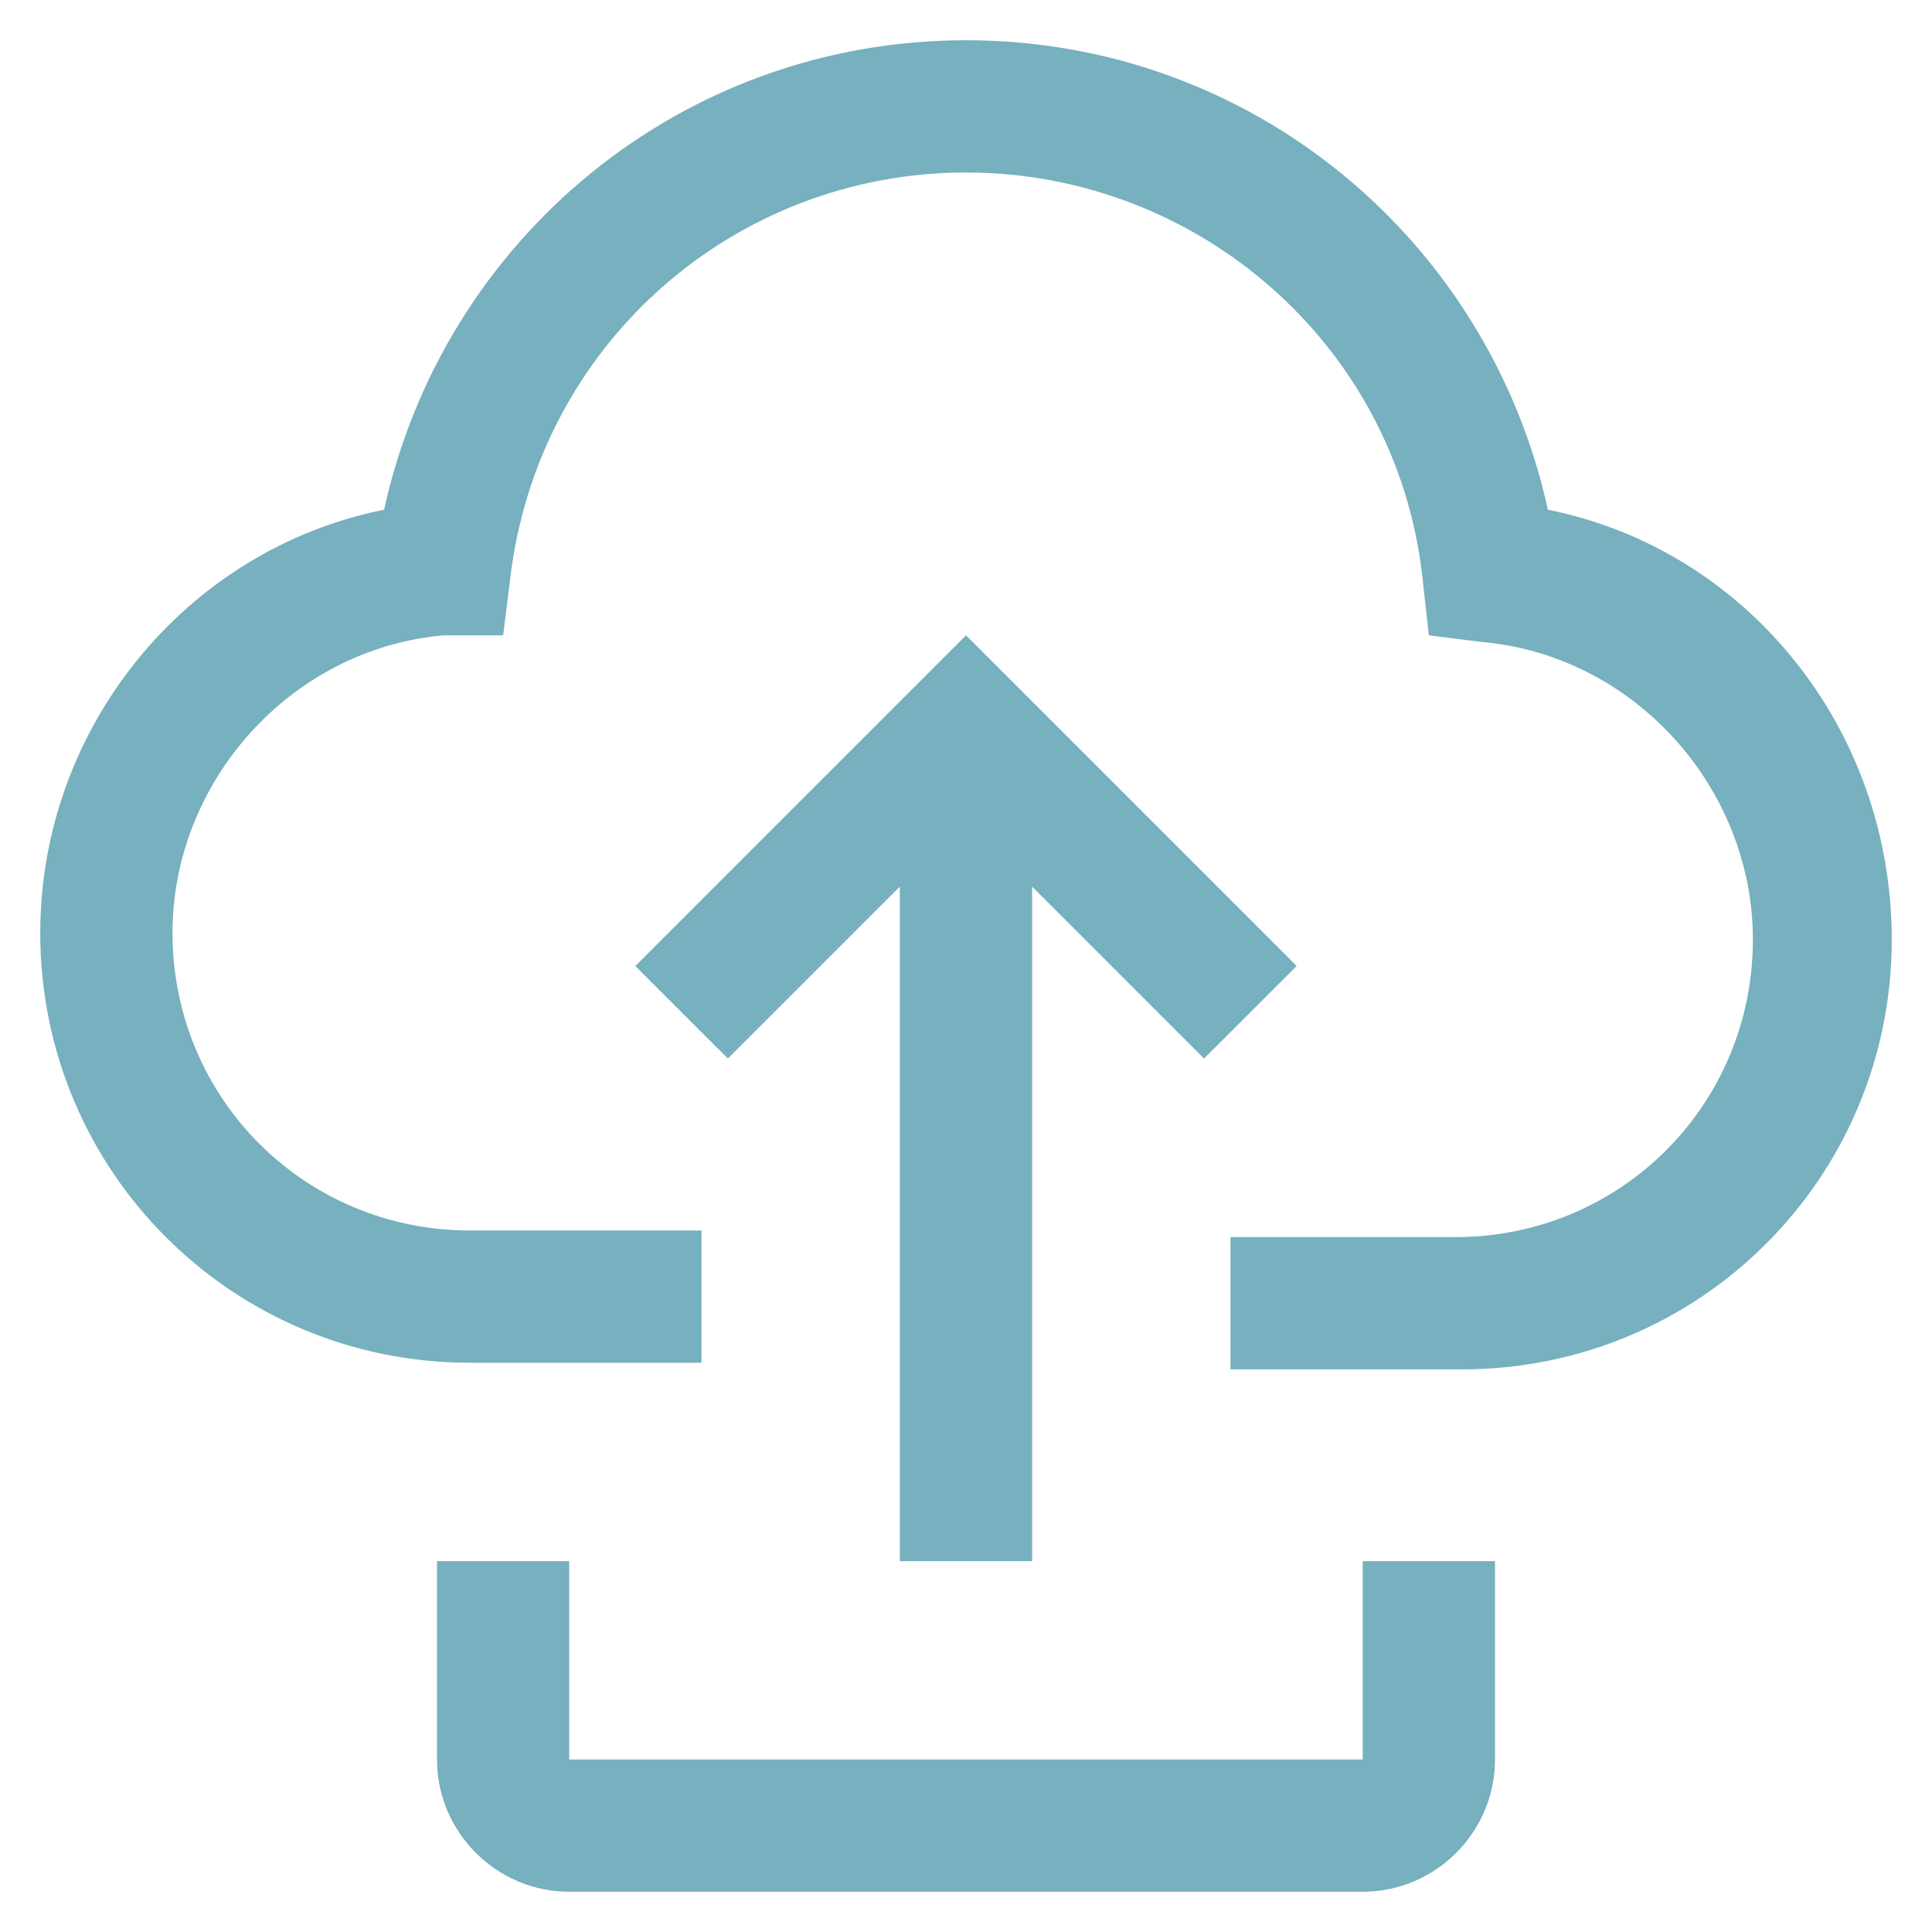
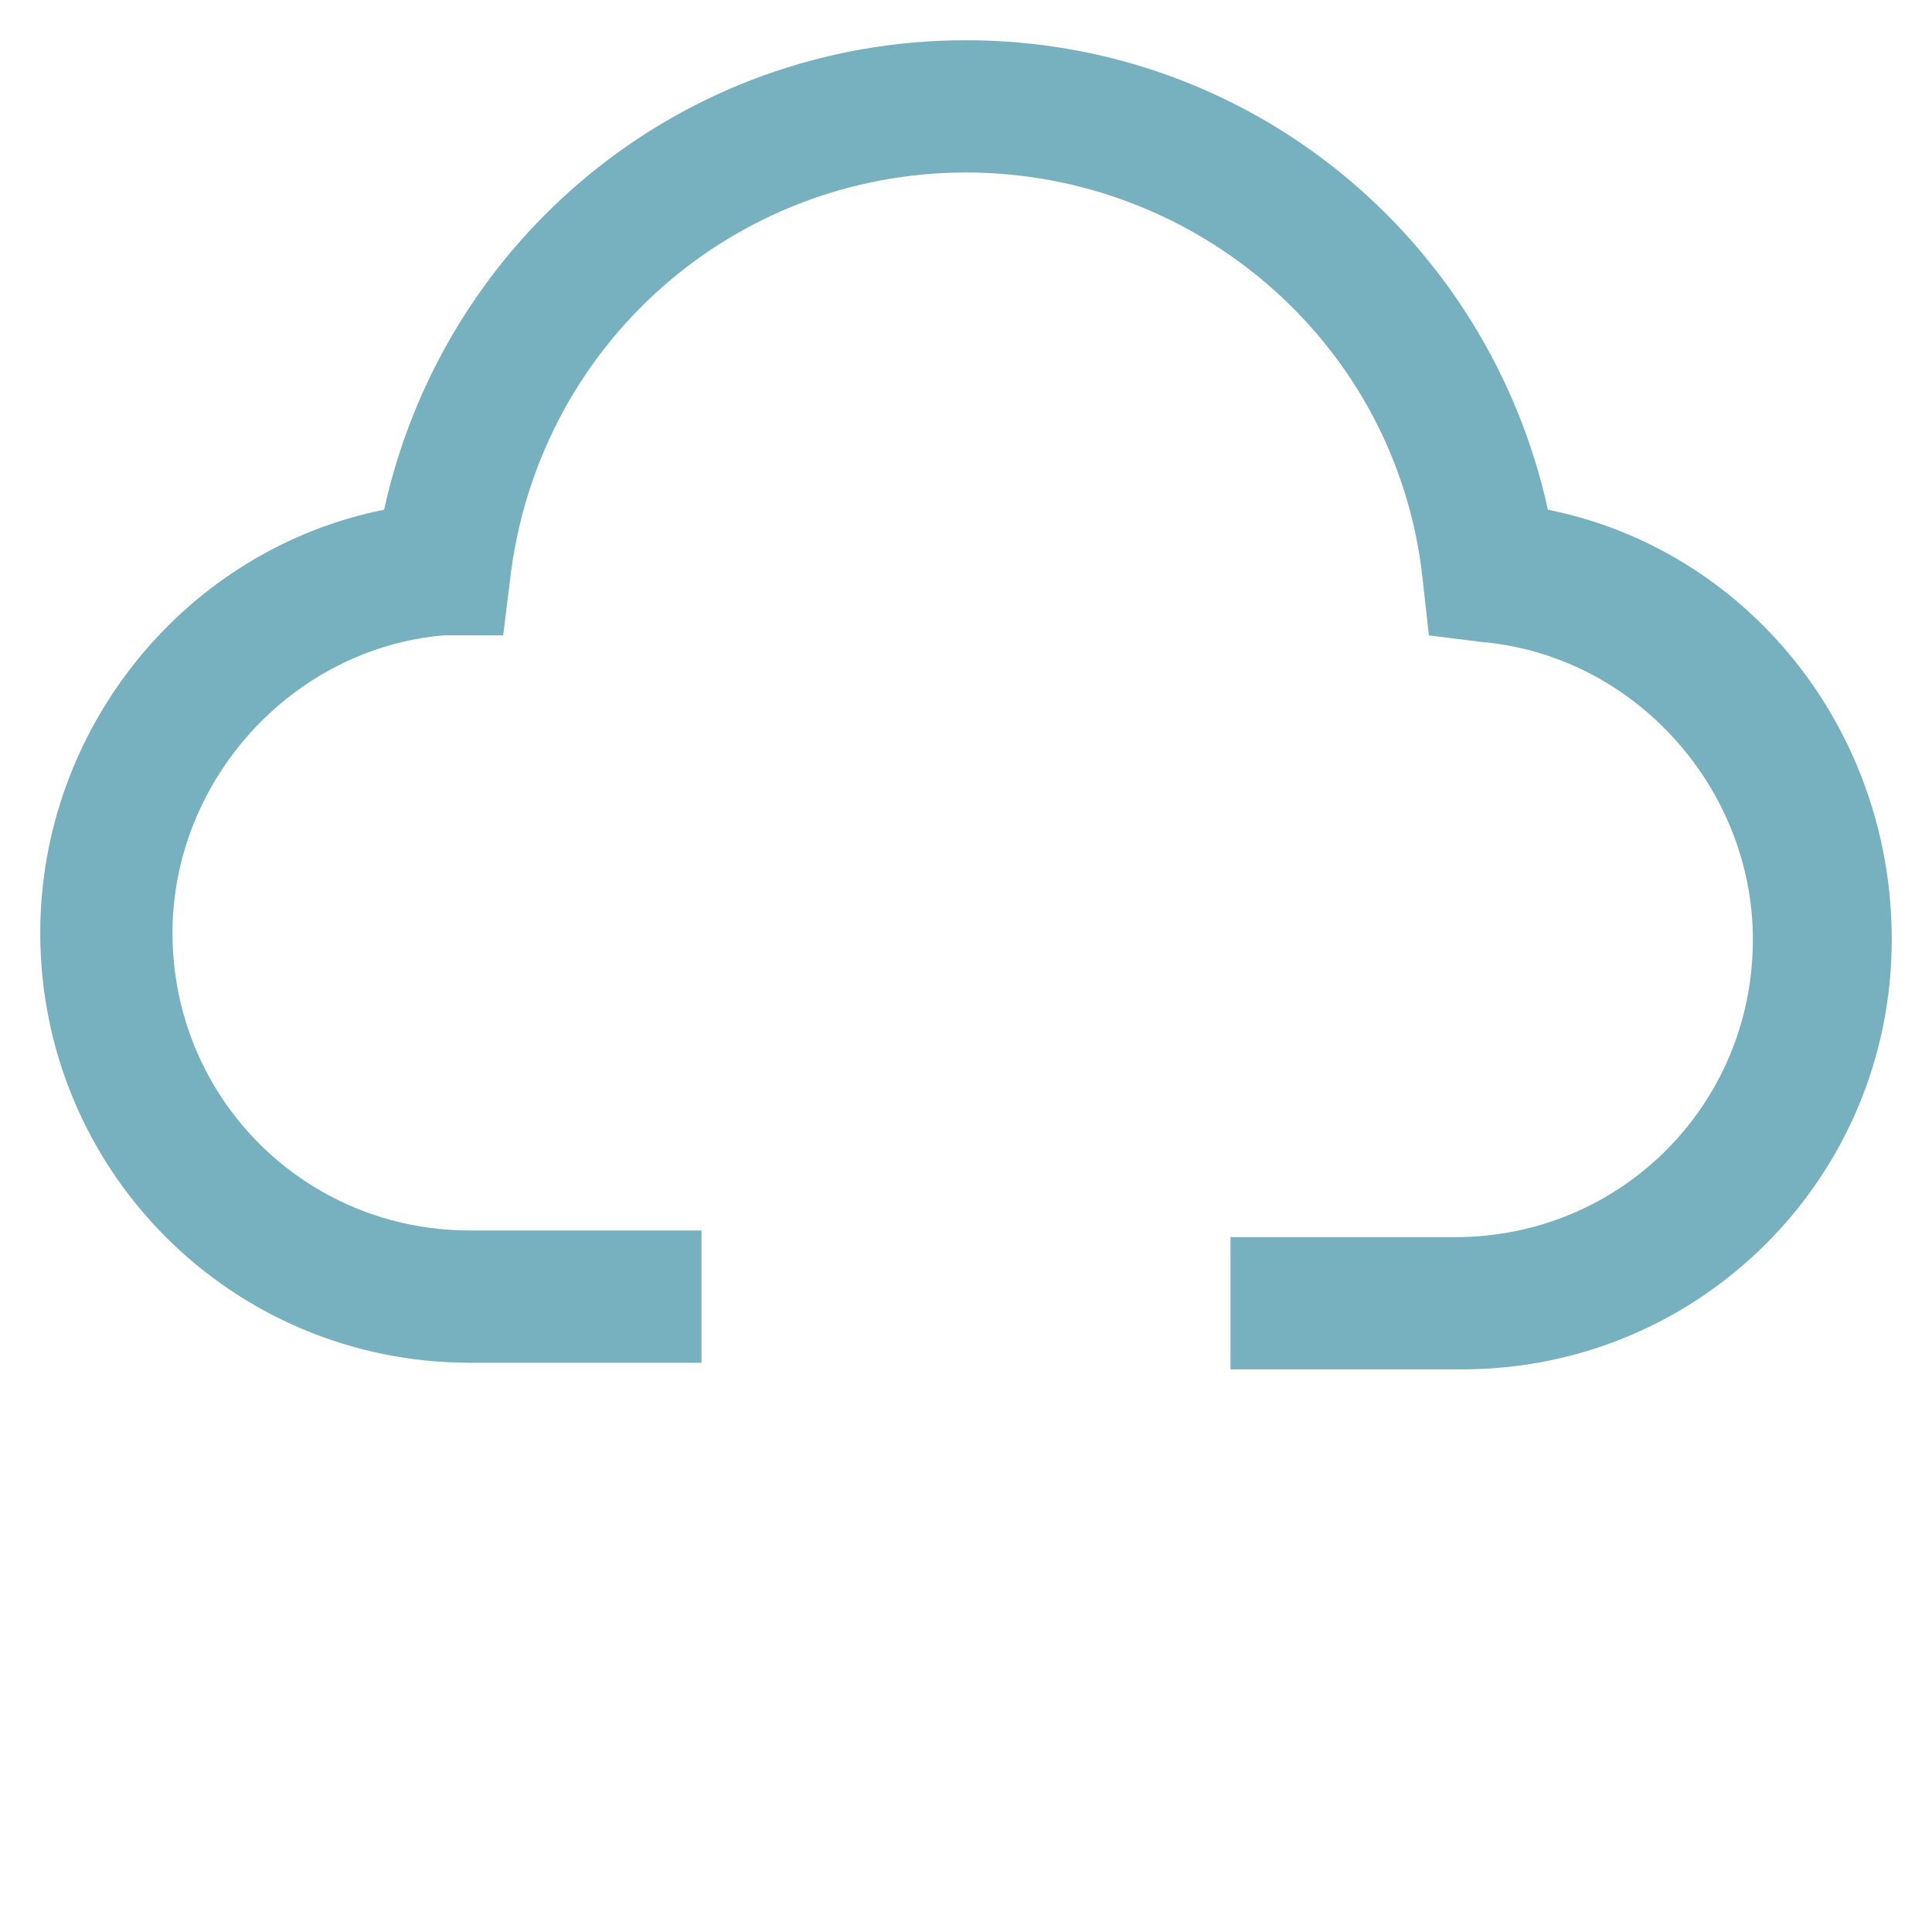
<svg xmlns="http://www.w3.org/2000/svg" width="42" height="42" viewBox="0 0 42 42" fill="none">
-   <path d="M29.625 41.125H12.375C10.794 41.125 9.5 39.831 9.5 38.25V33.938H12.375V38.25H29.625V33.938H32.5V38.25C32.5 39.831 31.206 41.125 29.625 41.125ZM19.562 19.275V33.938H22.438V19.275L26.175 23.012L28.188 21L21 13.812L13.812 21L15.825 23.012L19.562 19.275Z" fill="#77B0BE" />
  <path d="M33.65 11.081C32.356 5.188 27.181 0.875 21 0.875C14.819 0.875 9.644 5.188 8.35 11.081C4.037 11.944 0.875 15.825 0.875 20.281C0.875 25.456 5.044 29.625 10.219 29.625H15.25V26.75H10.219C6.625 26.75 3.75 23.875 3.75 20.281C3.75 16.975 6.338 14.1 9.644 13.812H10.938L11.081 12.662C11.656 7.487 15.969 3.75 21 3.75C26.031 3.75 30.344 7.487 30.919 12.519L31.062 13.812L32.212 13.956C35.519 14.244 38.106 17.119 38.106 20.425C38.106 24.019 35.231 26.894 31.637 26.894H26.75V29.769H31.781C36.956 29.769 41.125 25.6 41.125 20.425C41.125 15.825 37.962 11.944 33.65 11.081Z" fill="#77B0BE" />
</svg>